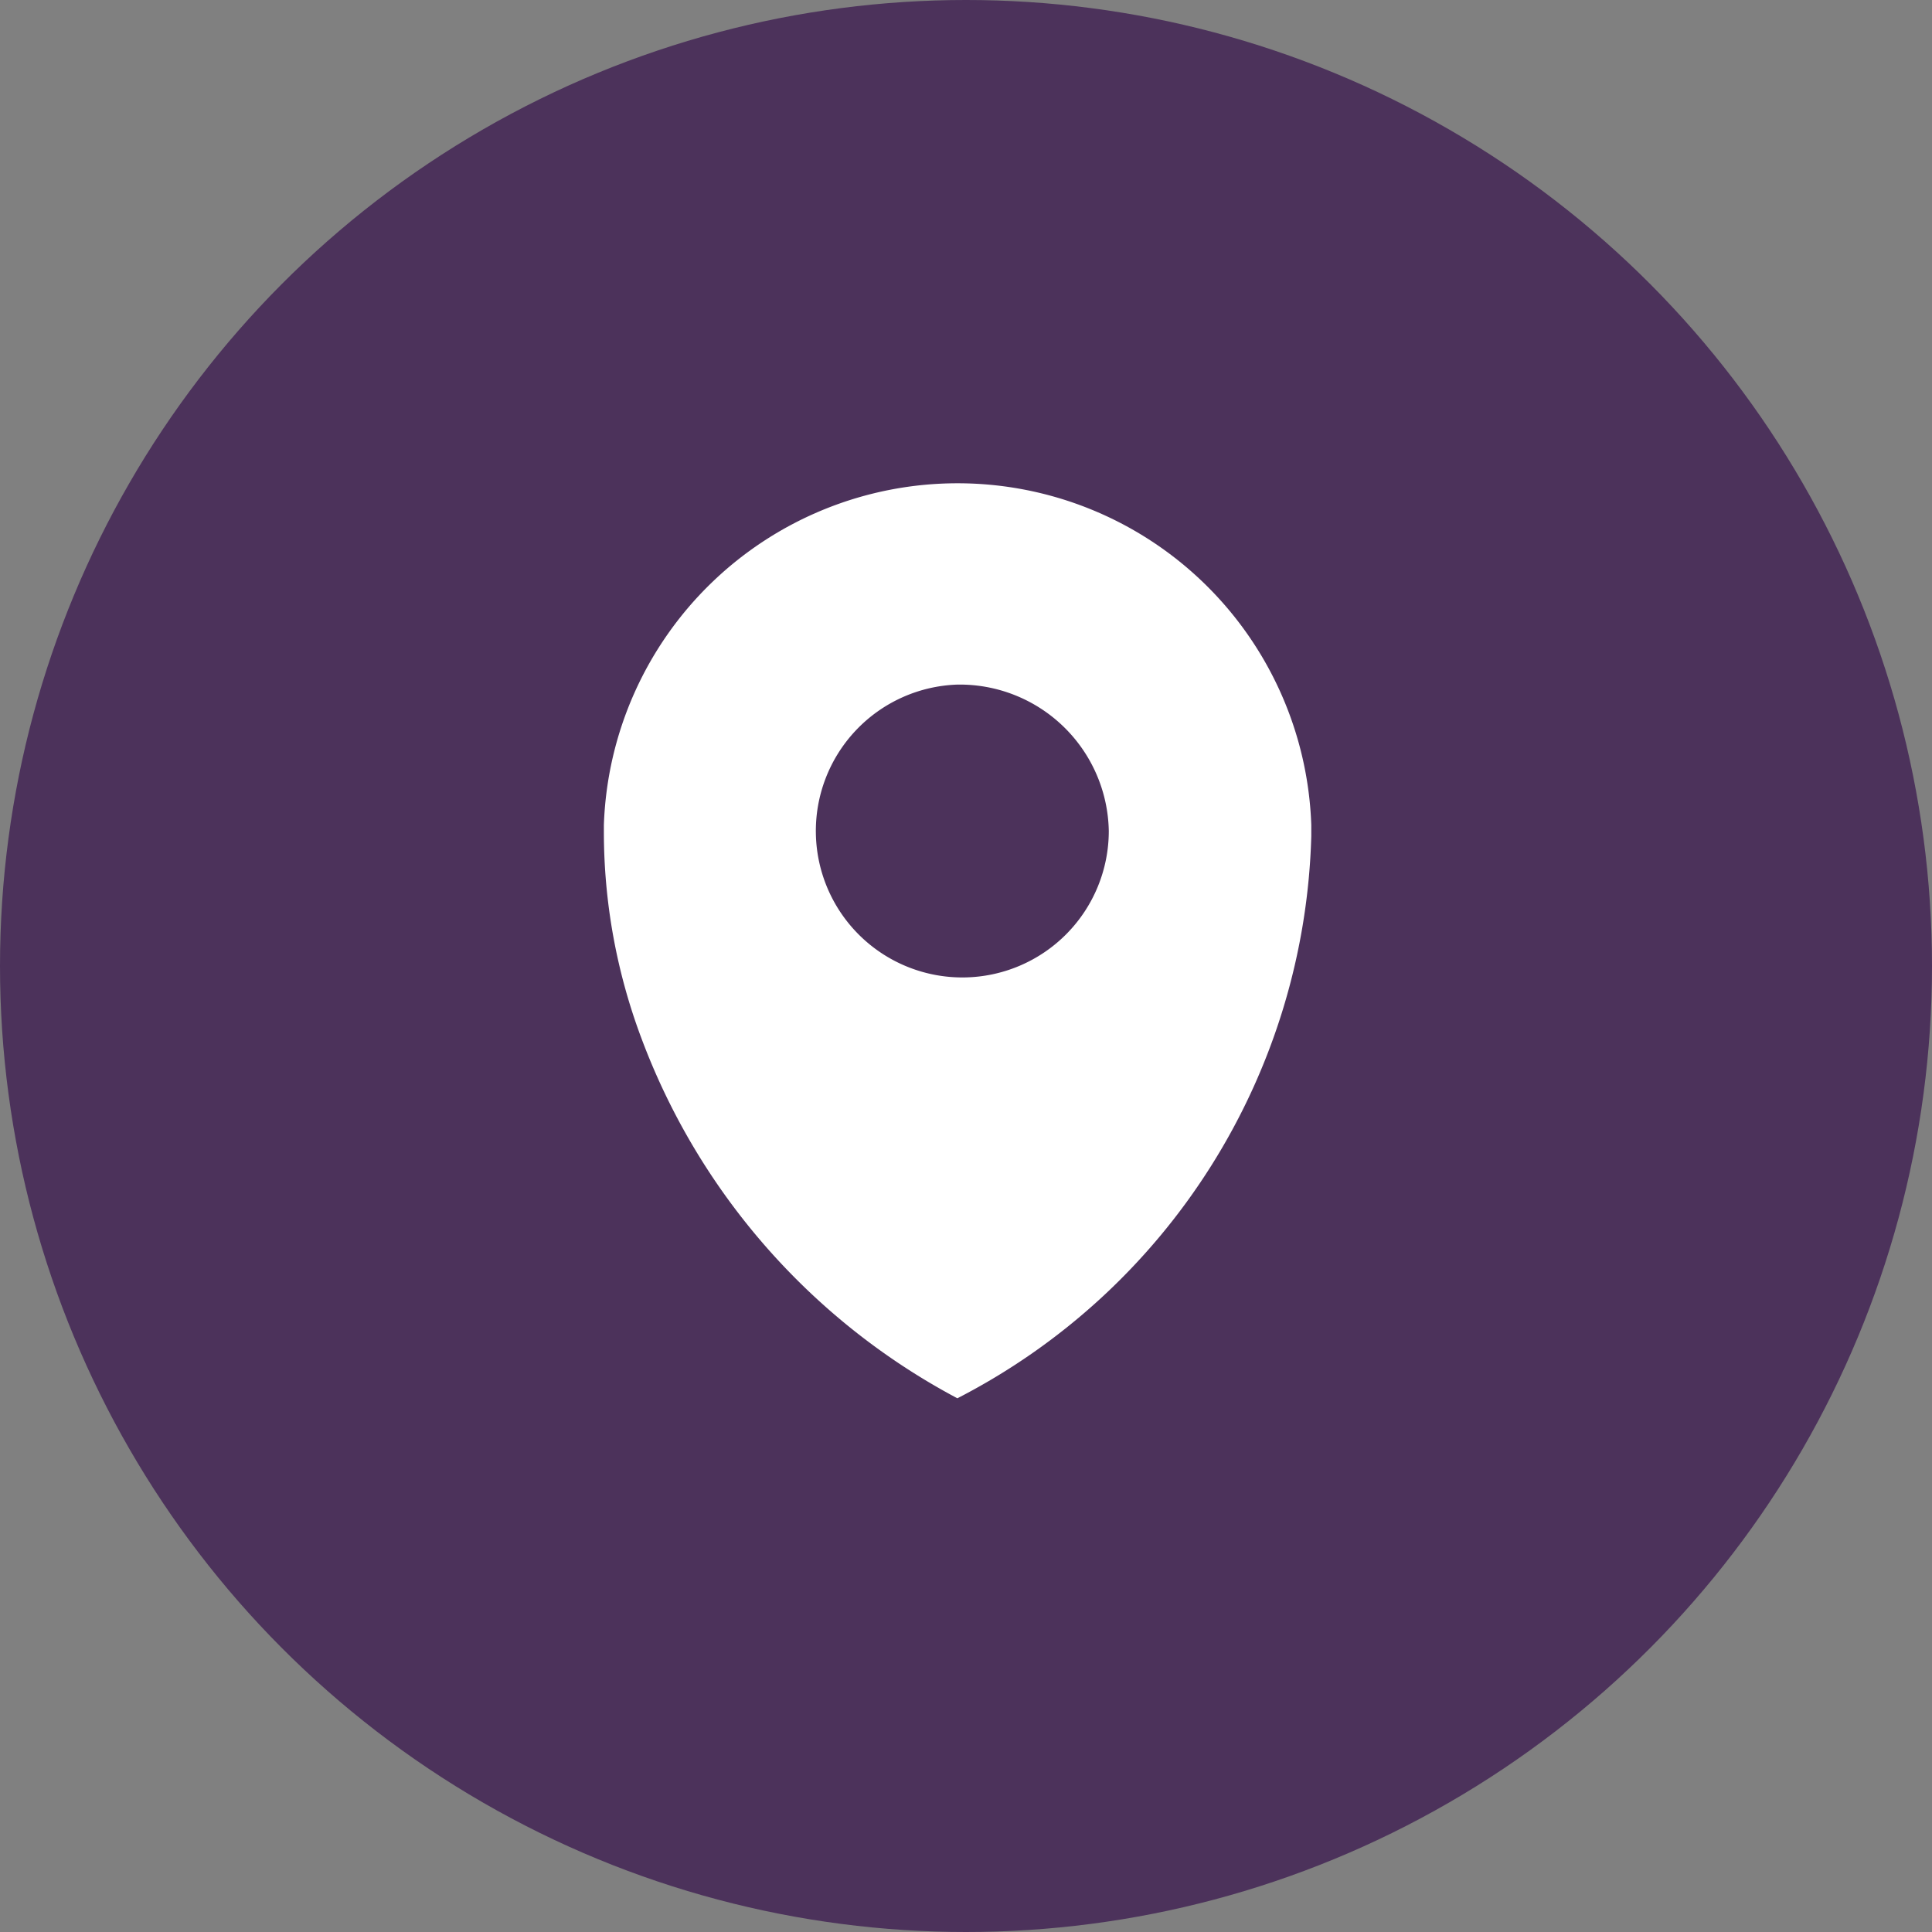
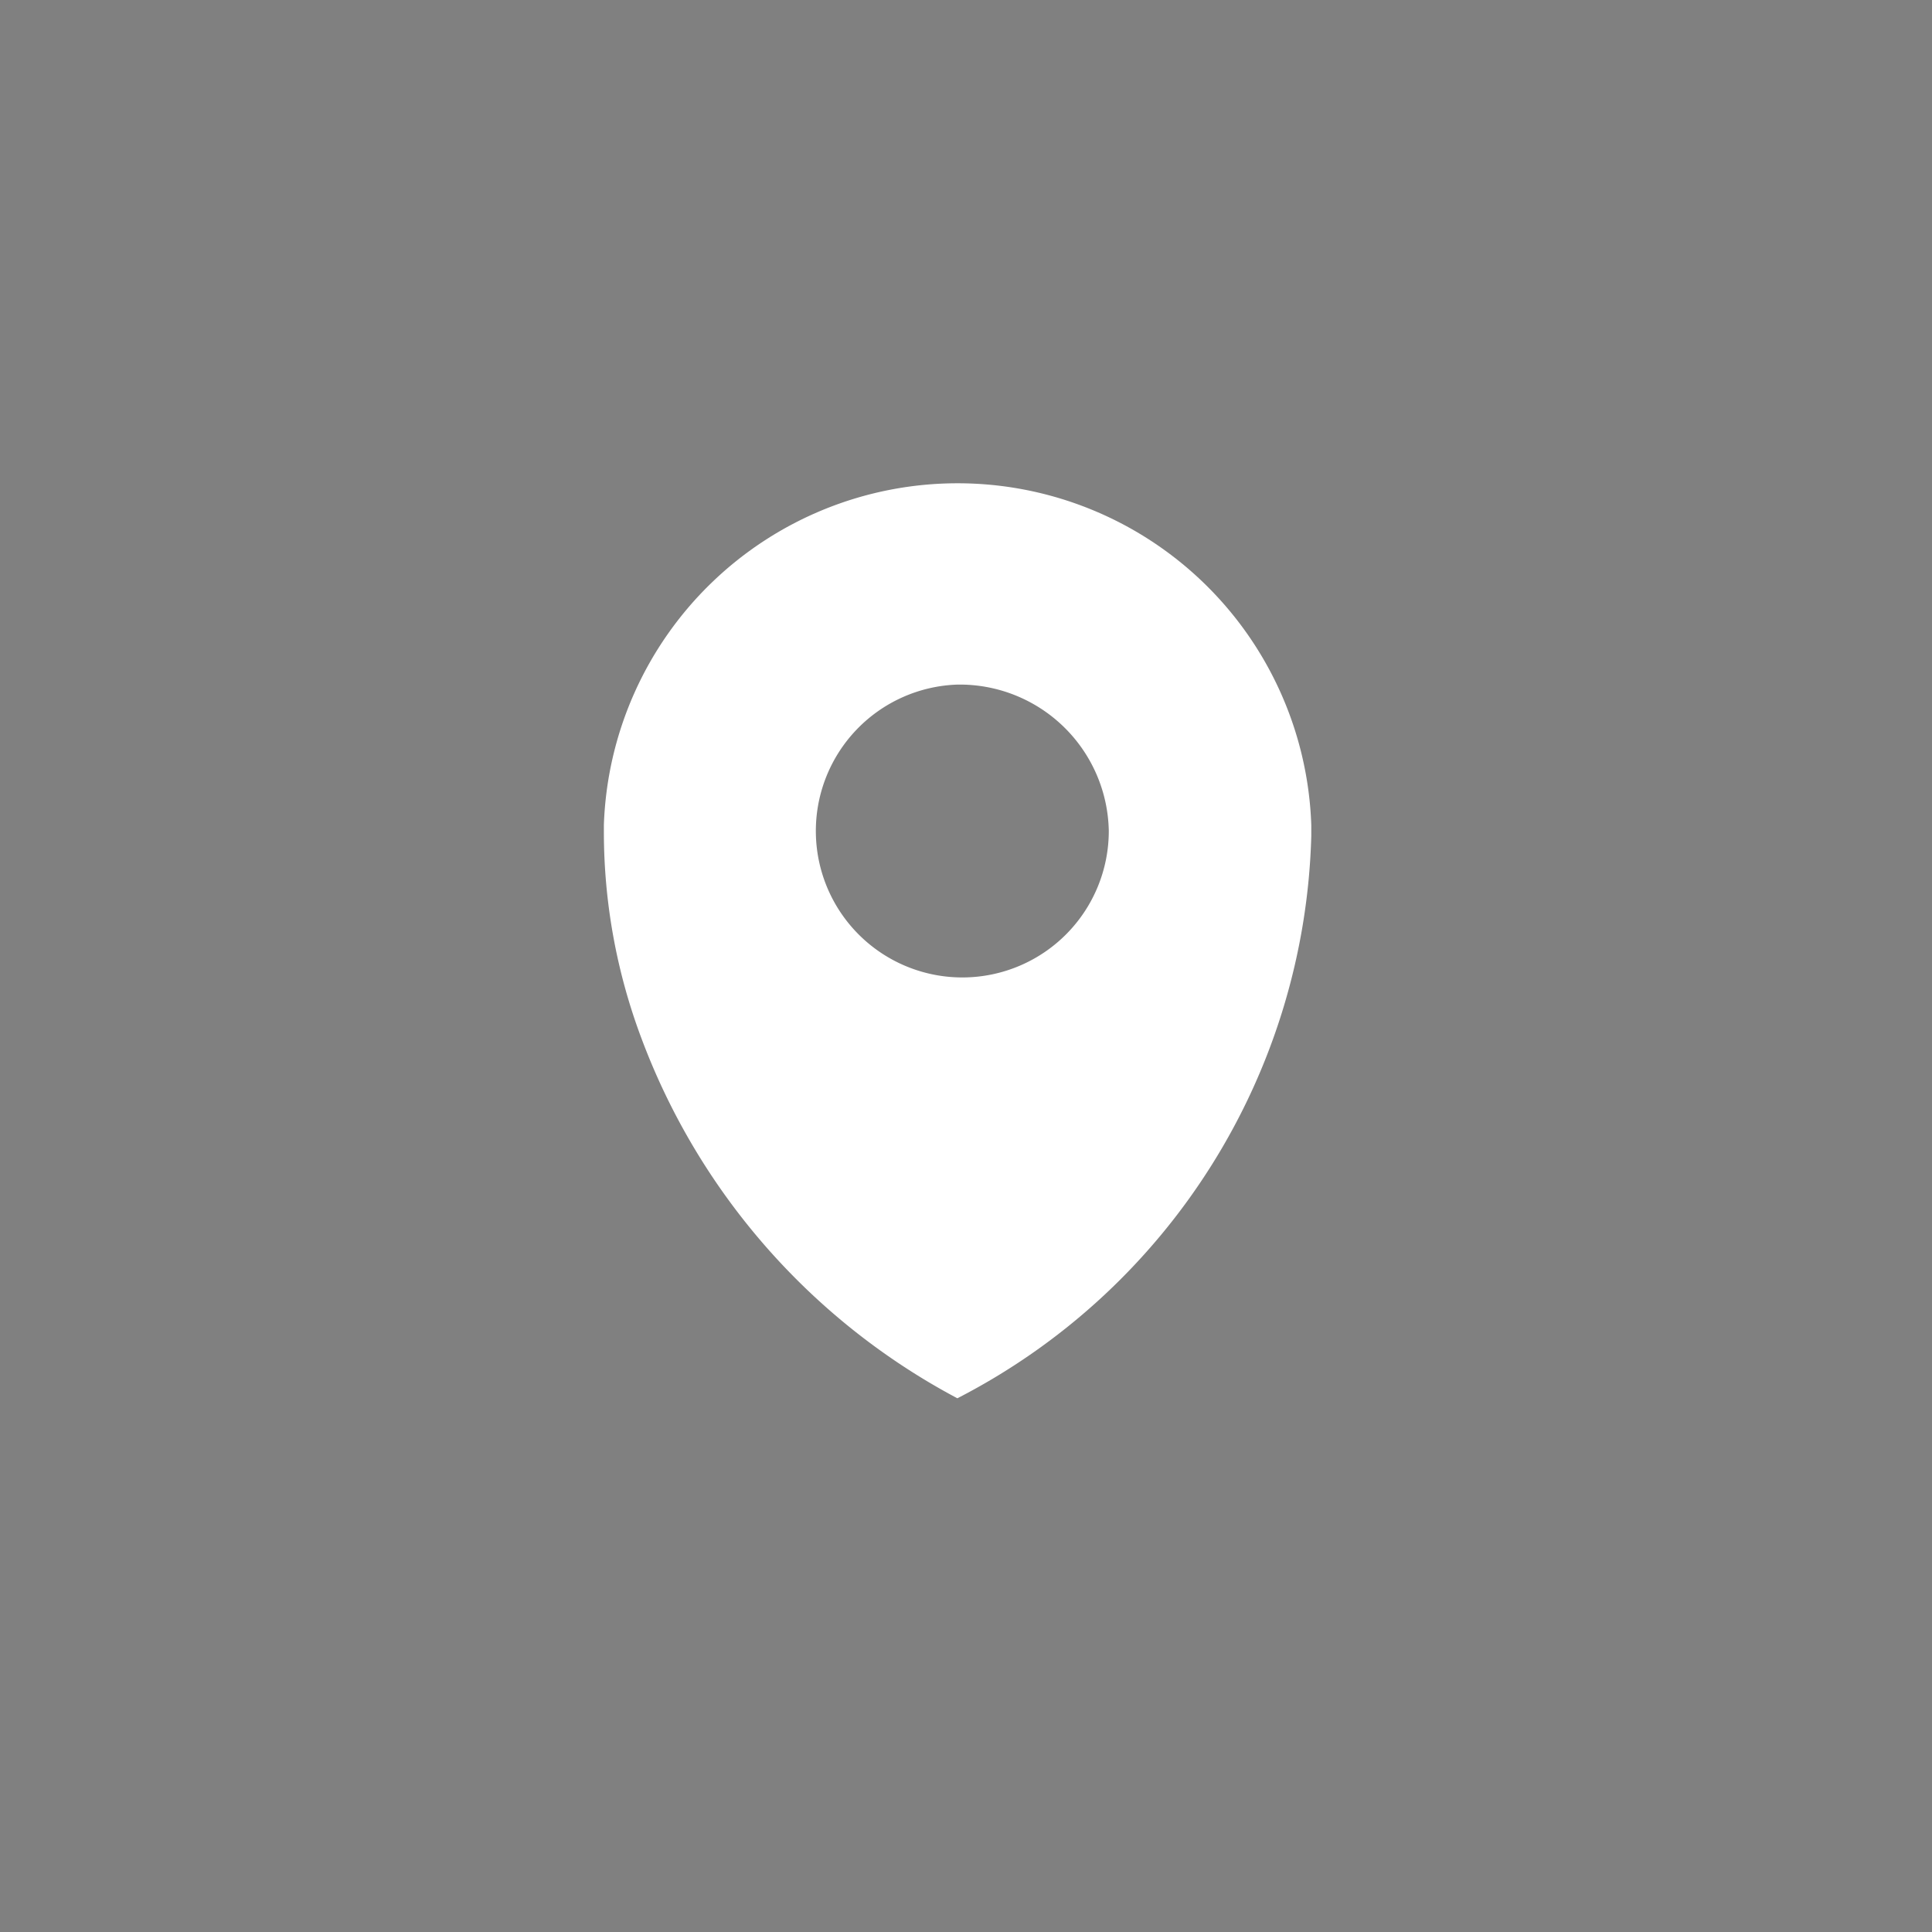
<svg xmlns="http://www.w3.org/2000/svg" width="32" height="32" viewBox="0 0 32 32">
  <rect x="0" y="0" width="32" height="32" fill="#808080" stroke="none" />
  <g id="future_development" transform="translate(22023 21048)">
-     <circle id="Ellipse_370" data-name="Ellipse 370" cx="16" cy="16" r="16" transform="translate(-22023 -21048)" fill="#4c325b" />
-     <path id="icon_miles_away" d="M8124.857,15521.16h0a11.177,11.177,0,0,1-5.239-5.979,9.729,9.729,0,0,1-.616-3.4v-.117a5.862,5.862,0,0,1,11.717,0c0,.06,0,.122,0,.185a10.8,10.8,0,0,1-5.858,9.309Zm0-11.821a2.426,2.426,0,1,0,2.508,2.423A2.469,2.469,0,0,0,8124.861,15509.339Z" transform="translate(-30132 -36546)" fill="#fff" opacity="0.999" />
+     <path id="icon_miles_away" d="M8124.857,15521.16a11.177,11.177,0,0,1-5.239-5.979,9.729,9.729,0,0,1-.616-3.4v-.117a5.862,5.862,0,0,1,11.717,0c0,.06,0,.122,0,.185a10.8,10.8,0,0,1-5.858,9.309Zm0-11.821a2.426,2.426,0,1,0,2.508,2.423A2.469,2.469,0,0,0,8124.861,15509.339Z" transform="translate(-30132 -36546)" fill="#fff" opacity="0.999" />
  </g>
</svg>